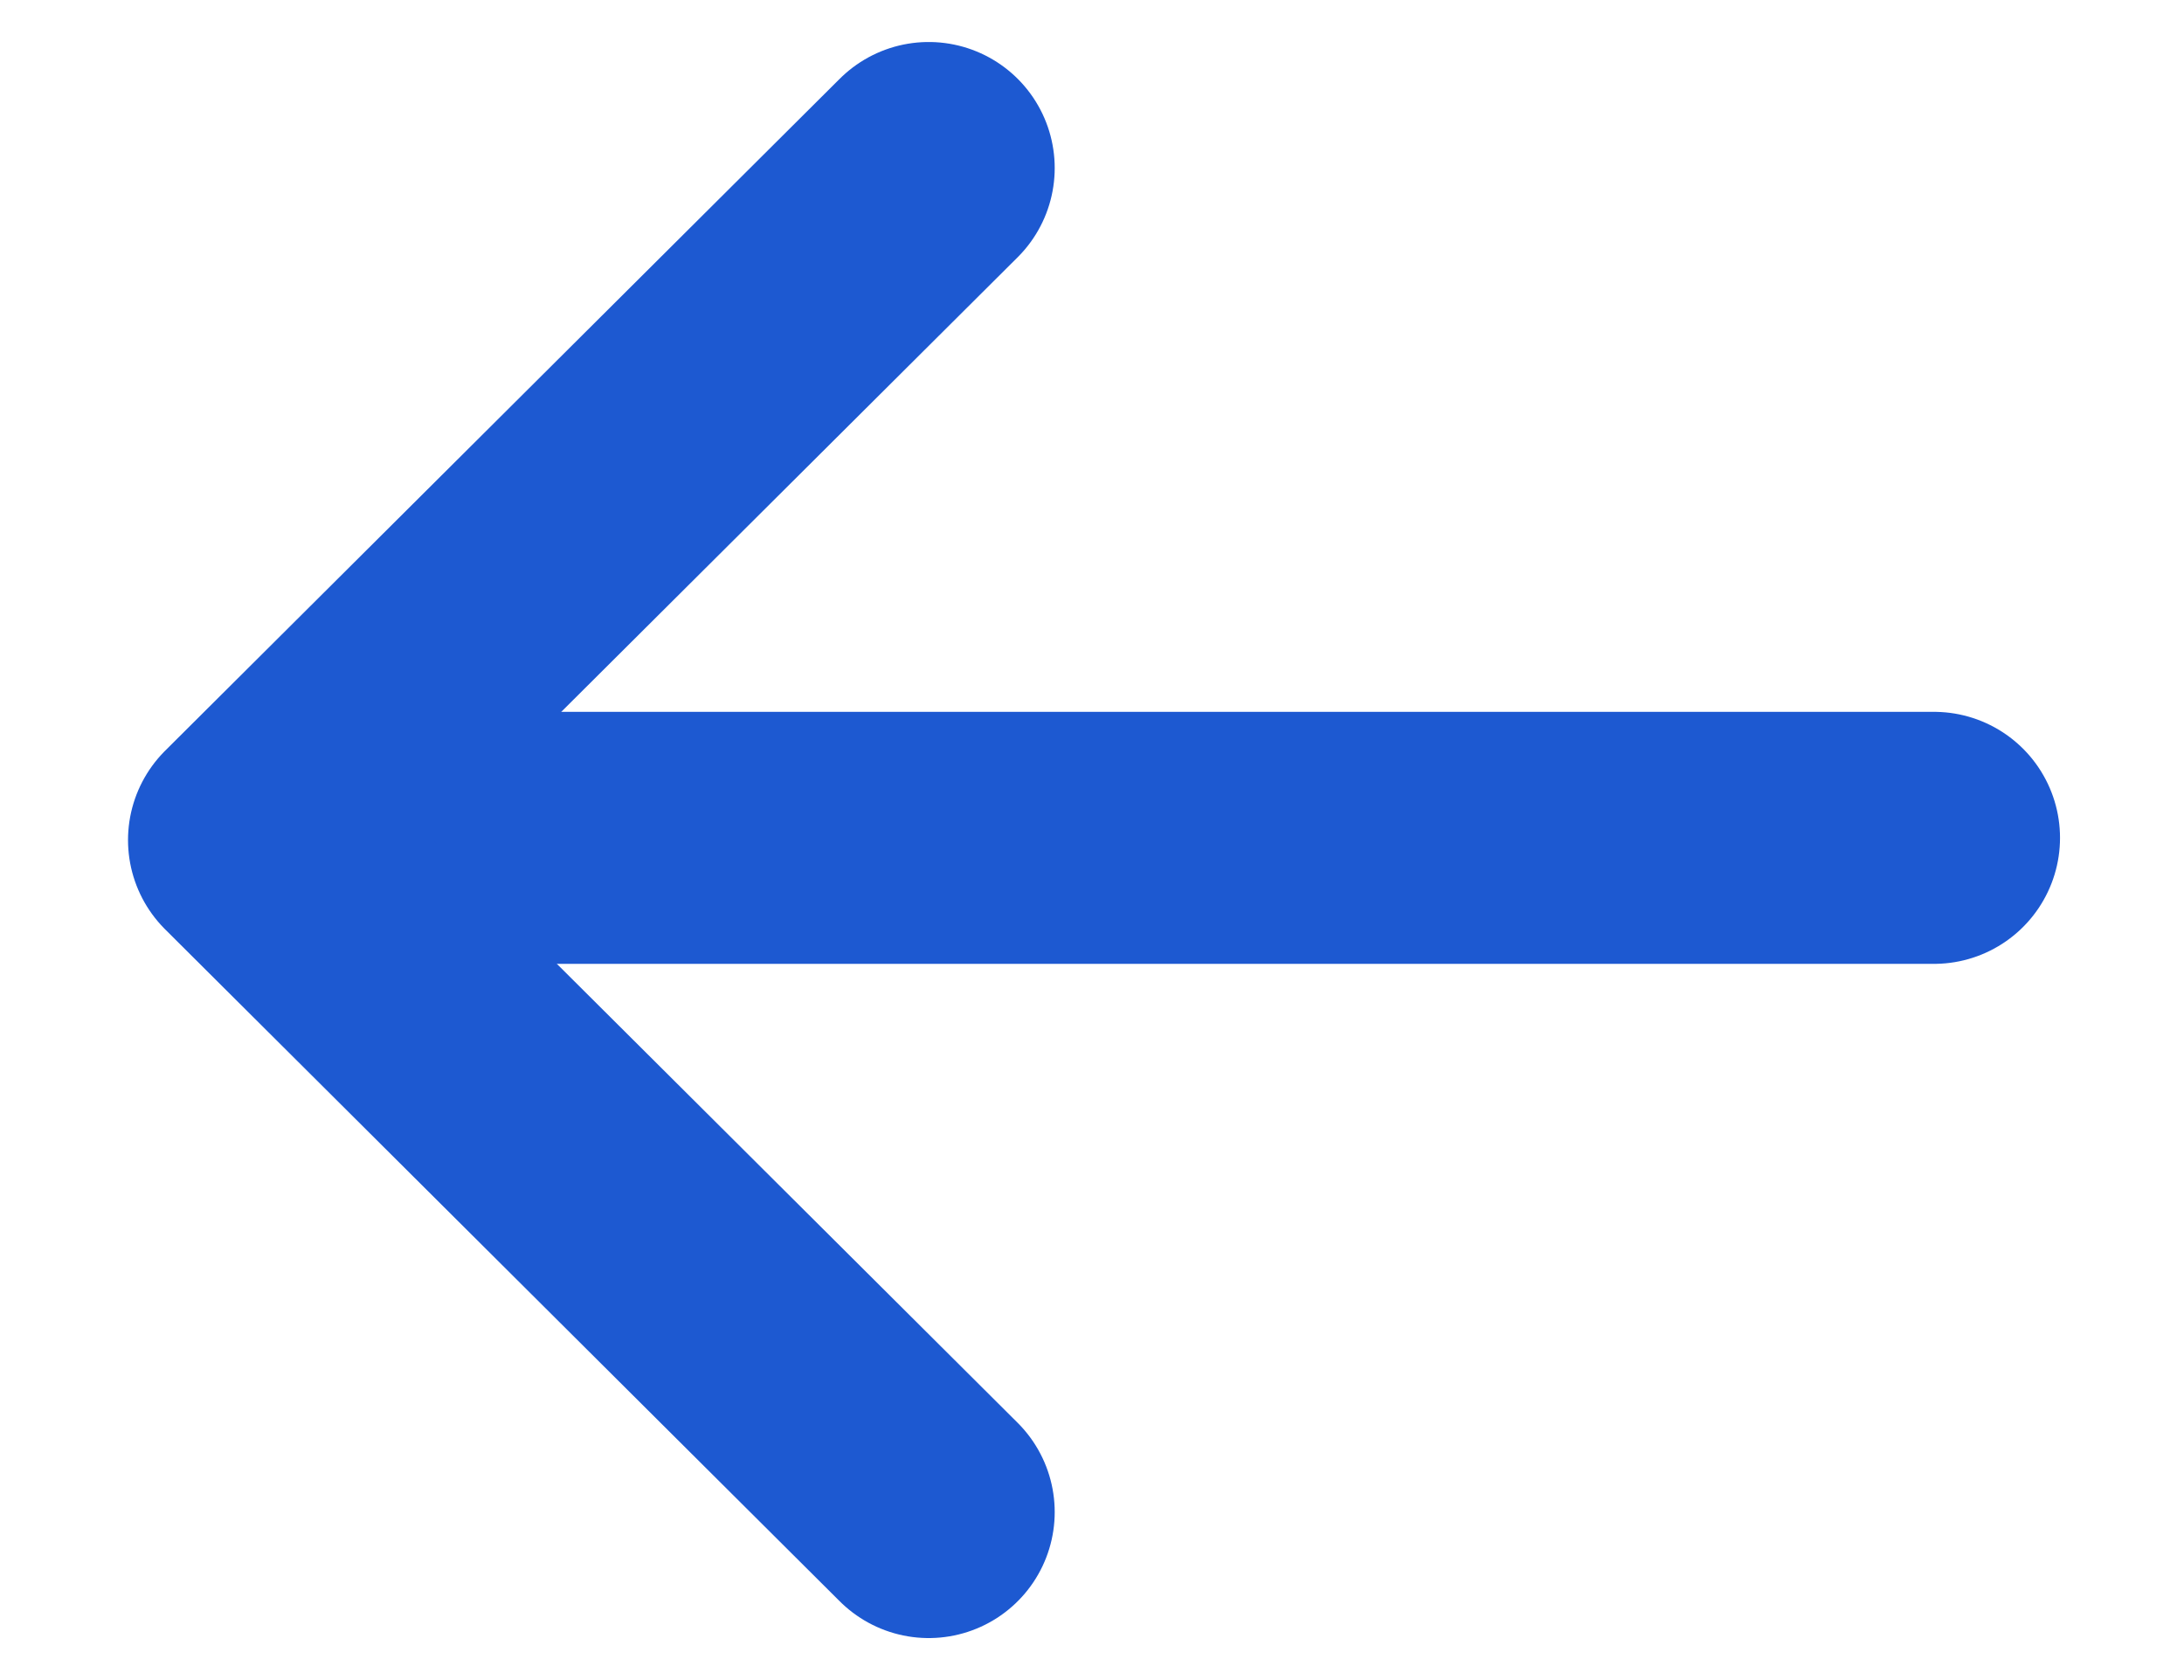
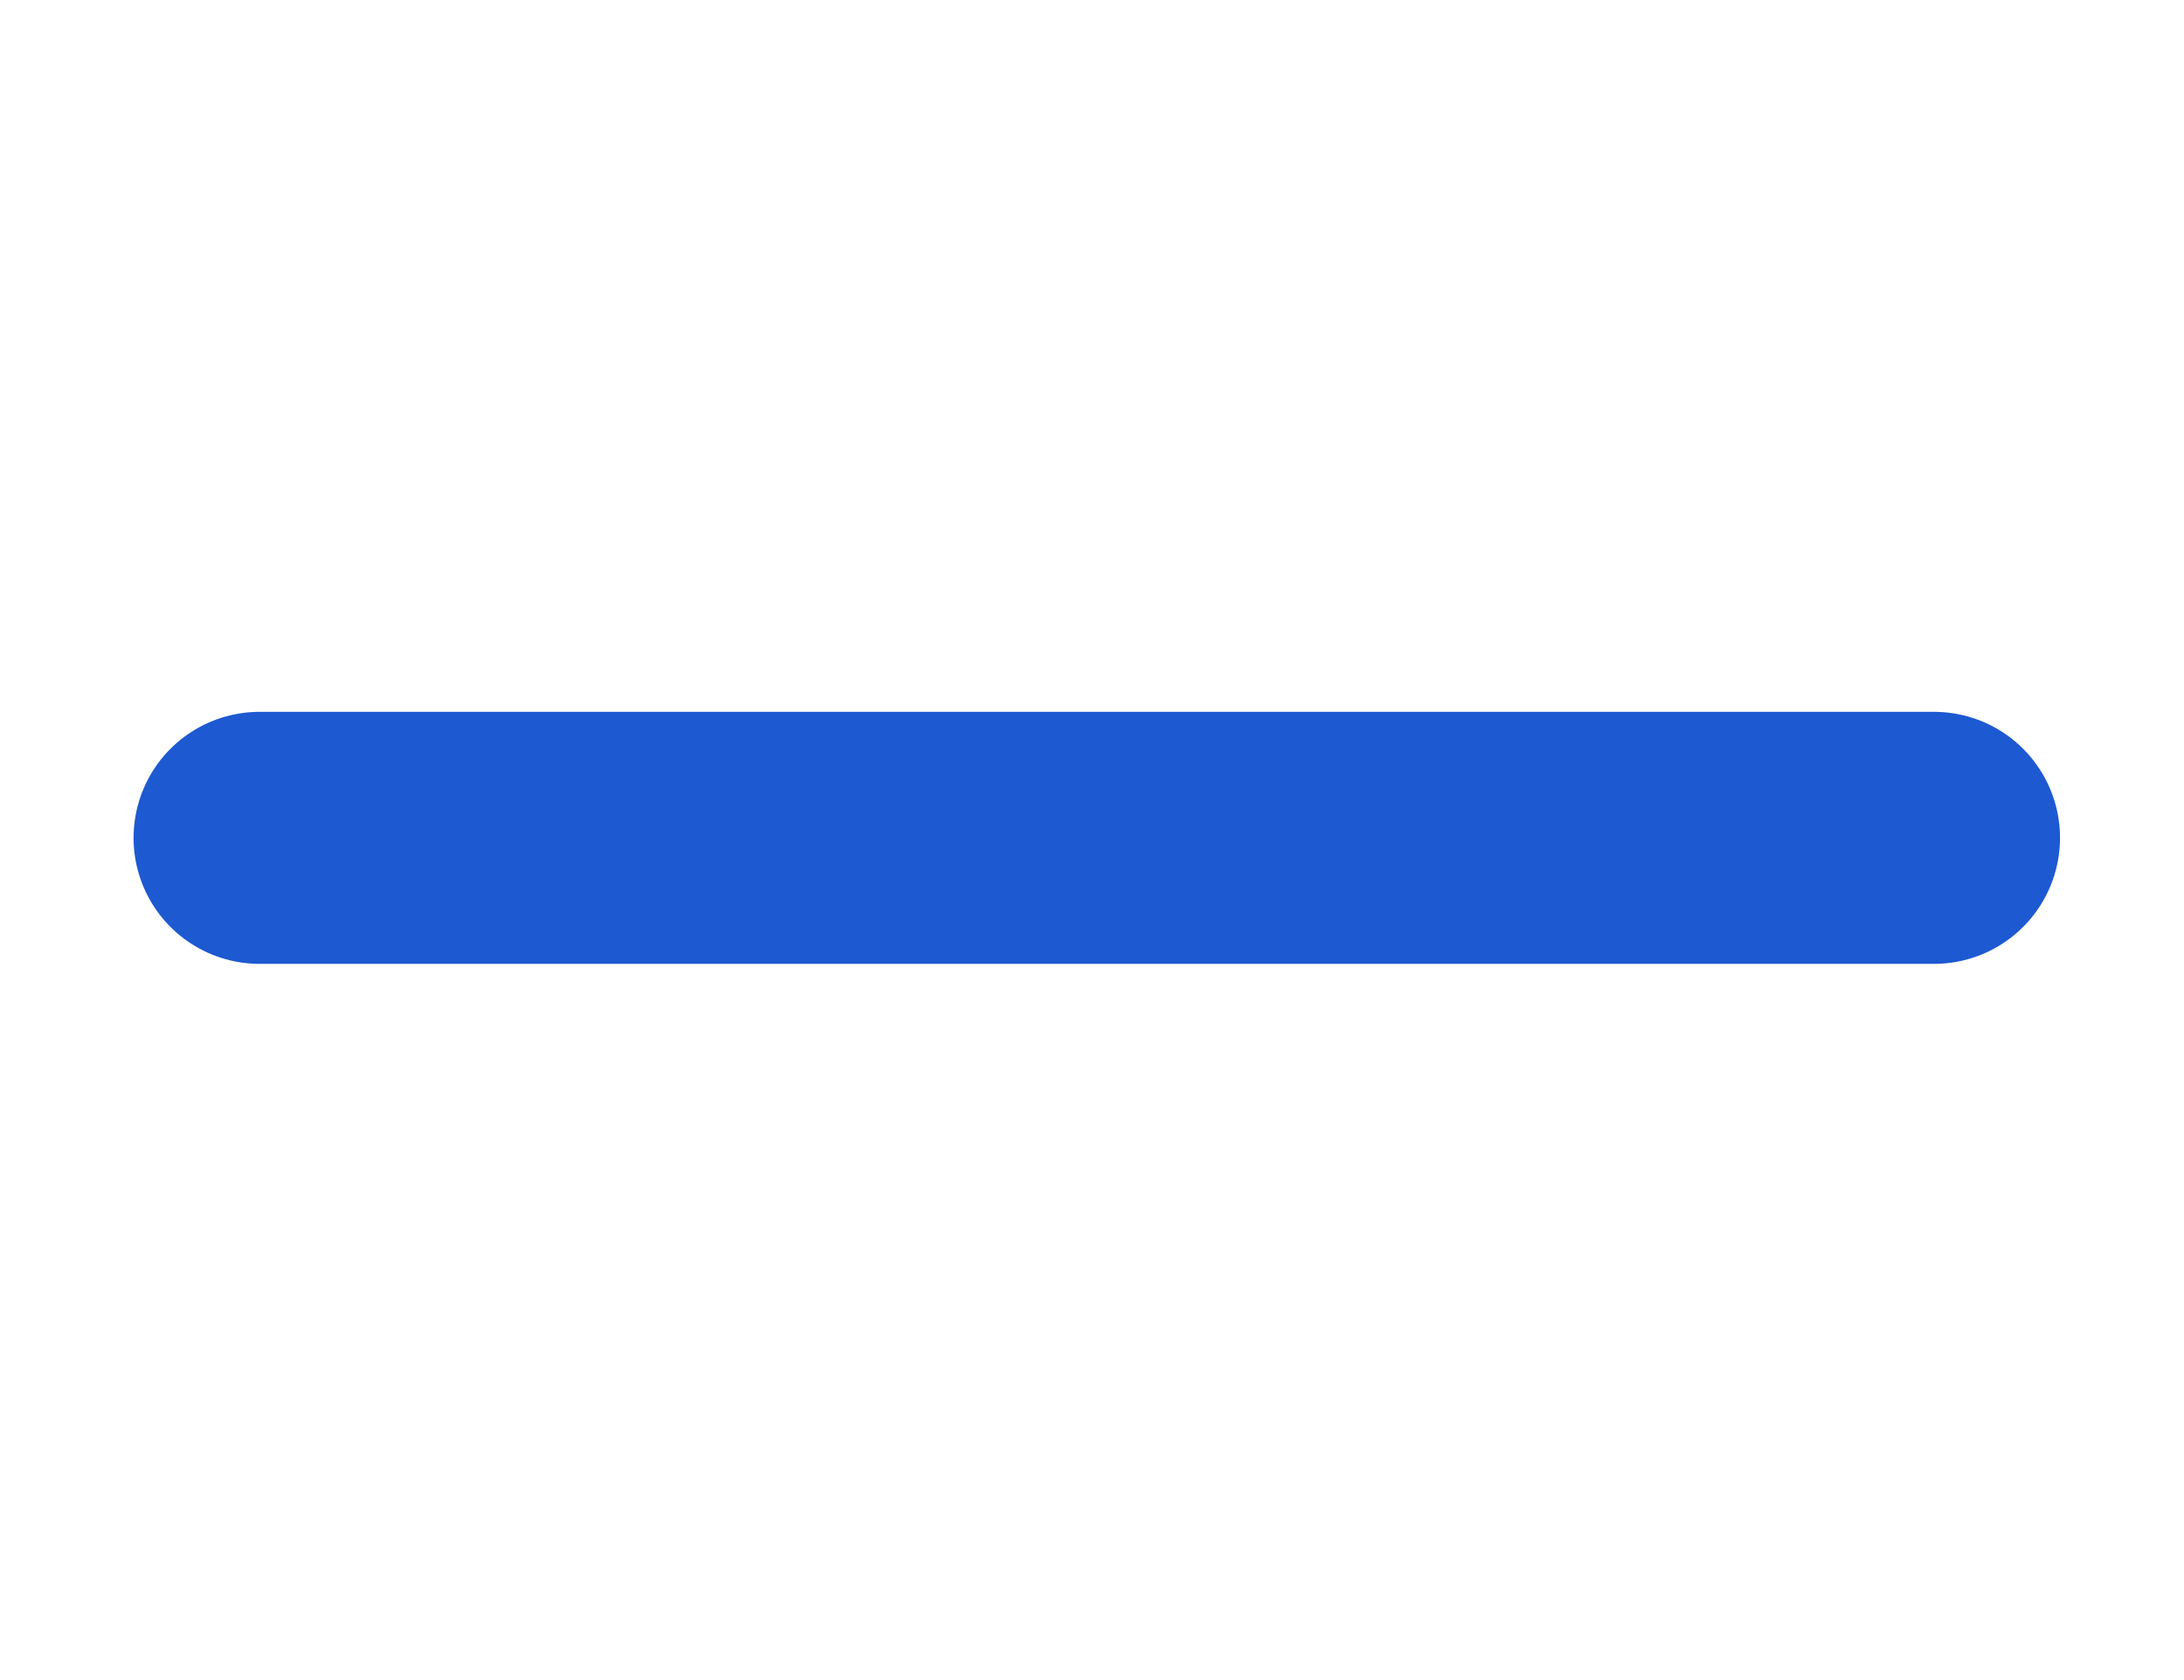
<svg xmlns="http://www.w3.org/2000/svg" width="13" height="10" viewBox="0 0 13 10" fill="none">
  <path d="M11.512 4.987L1.545 4.987" stroke="#1D59D1" stroke-width="1.5" stroke-linecap="round" stroke-linejoin="round" />
-   <path d="M5.528 1L1.512 5L5.528 9" stroke="#1D59D1" stroke-width="1.5" stroke-linecap="round" stroke-linejoin="round" />
</svg>